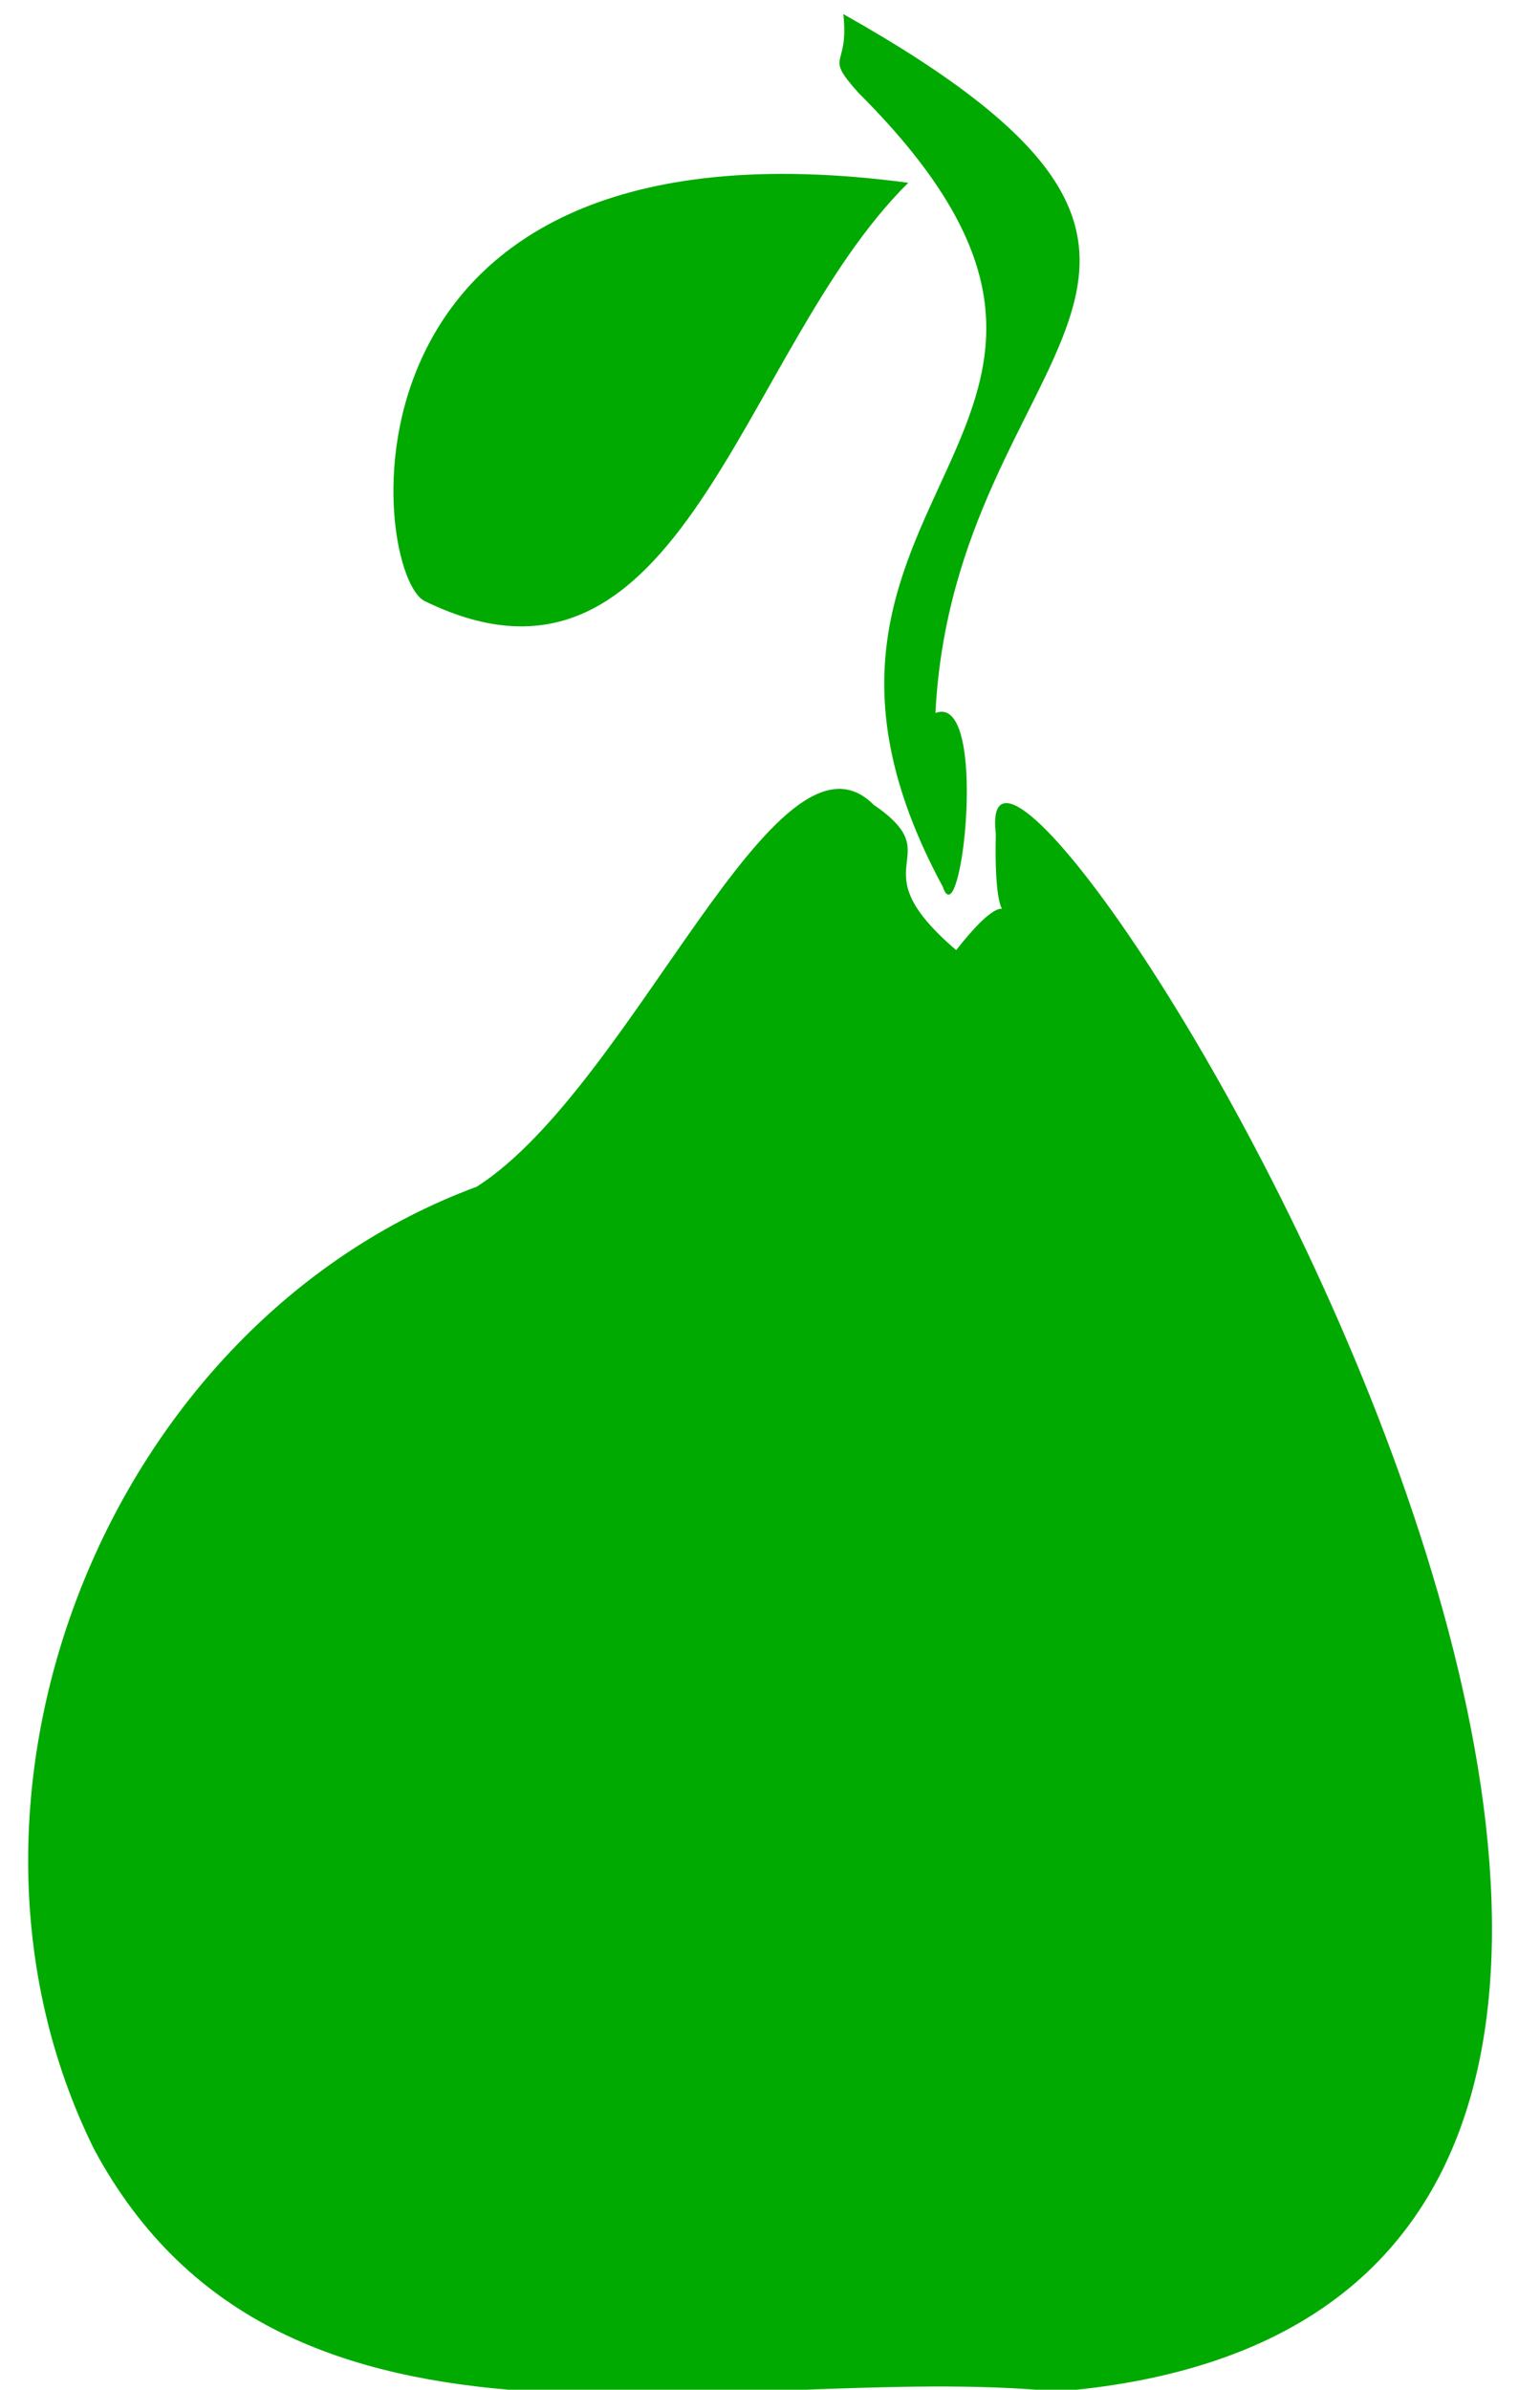
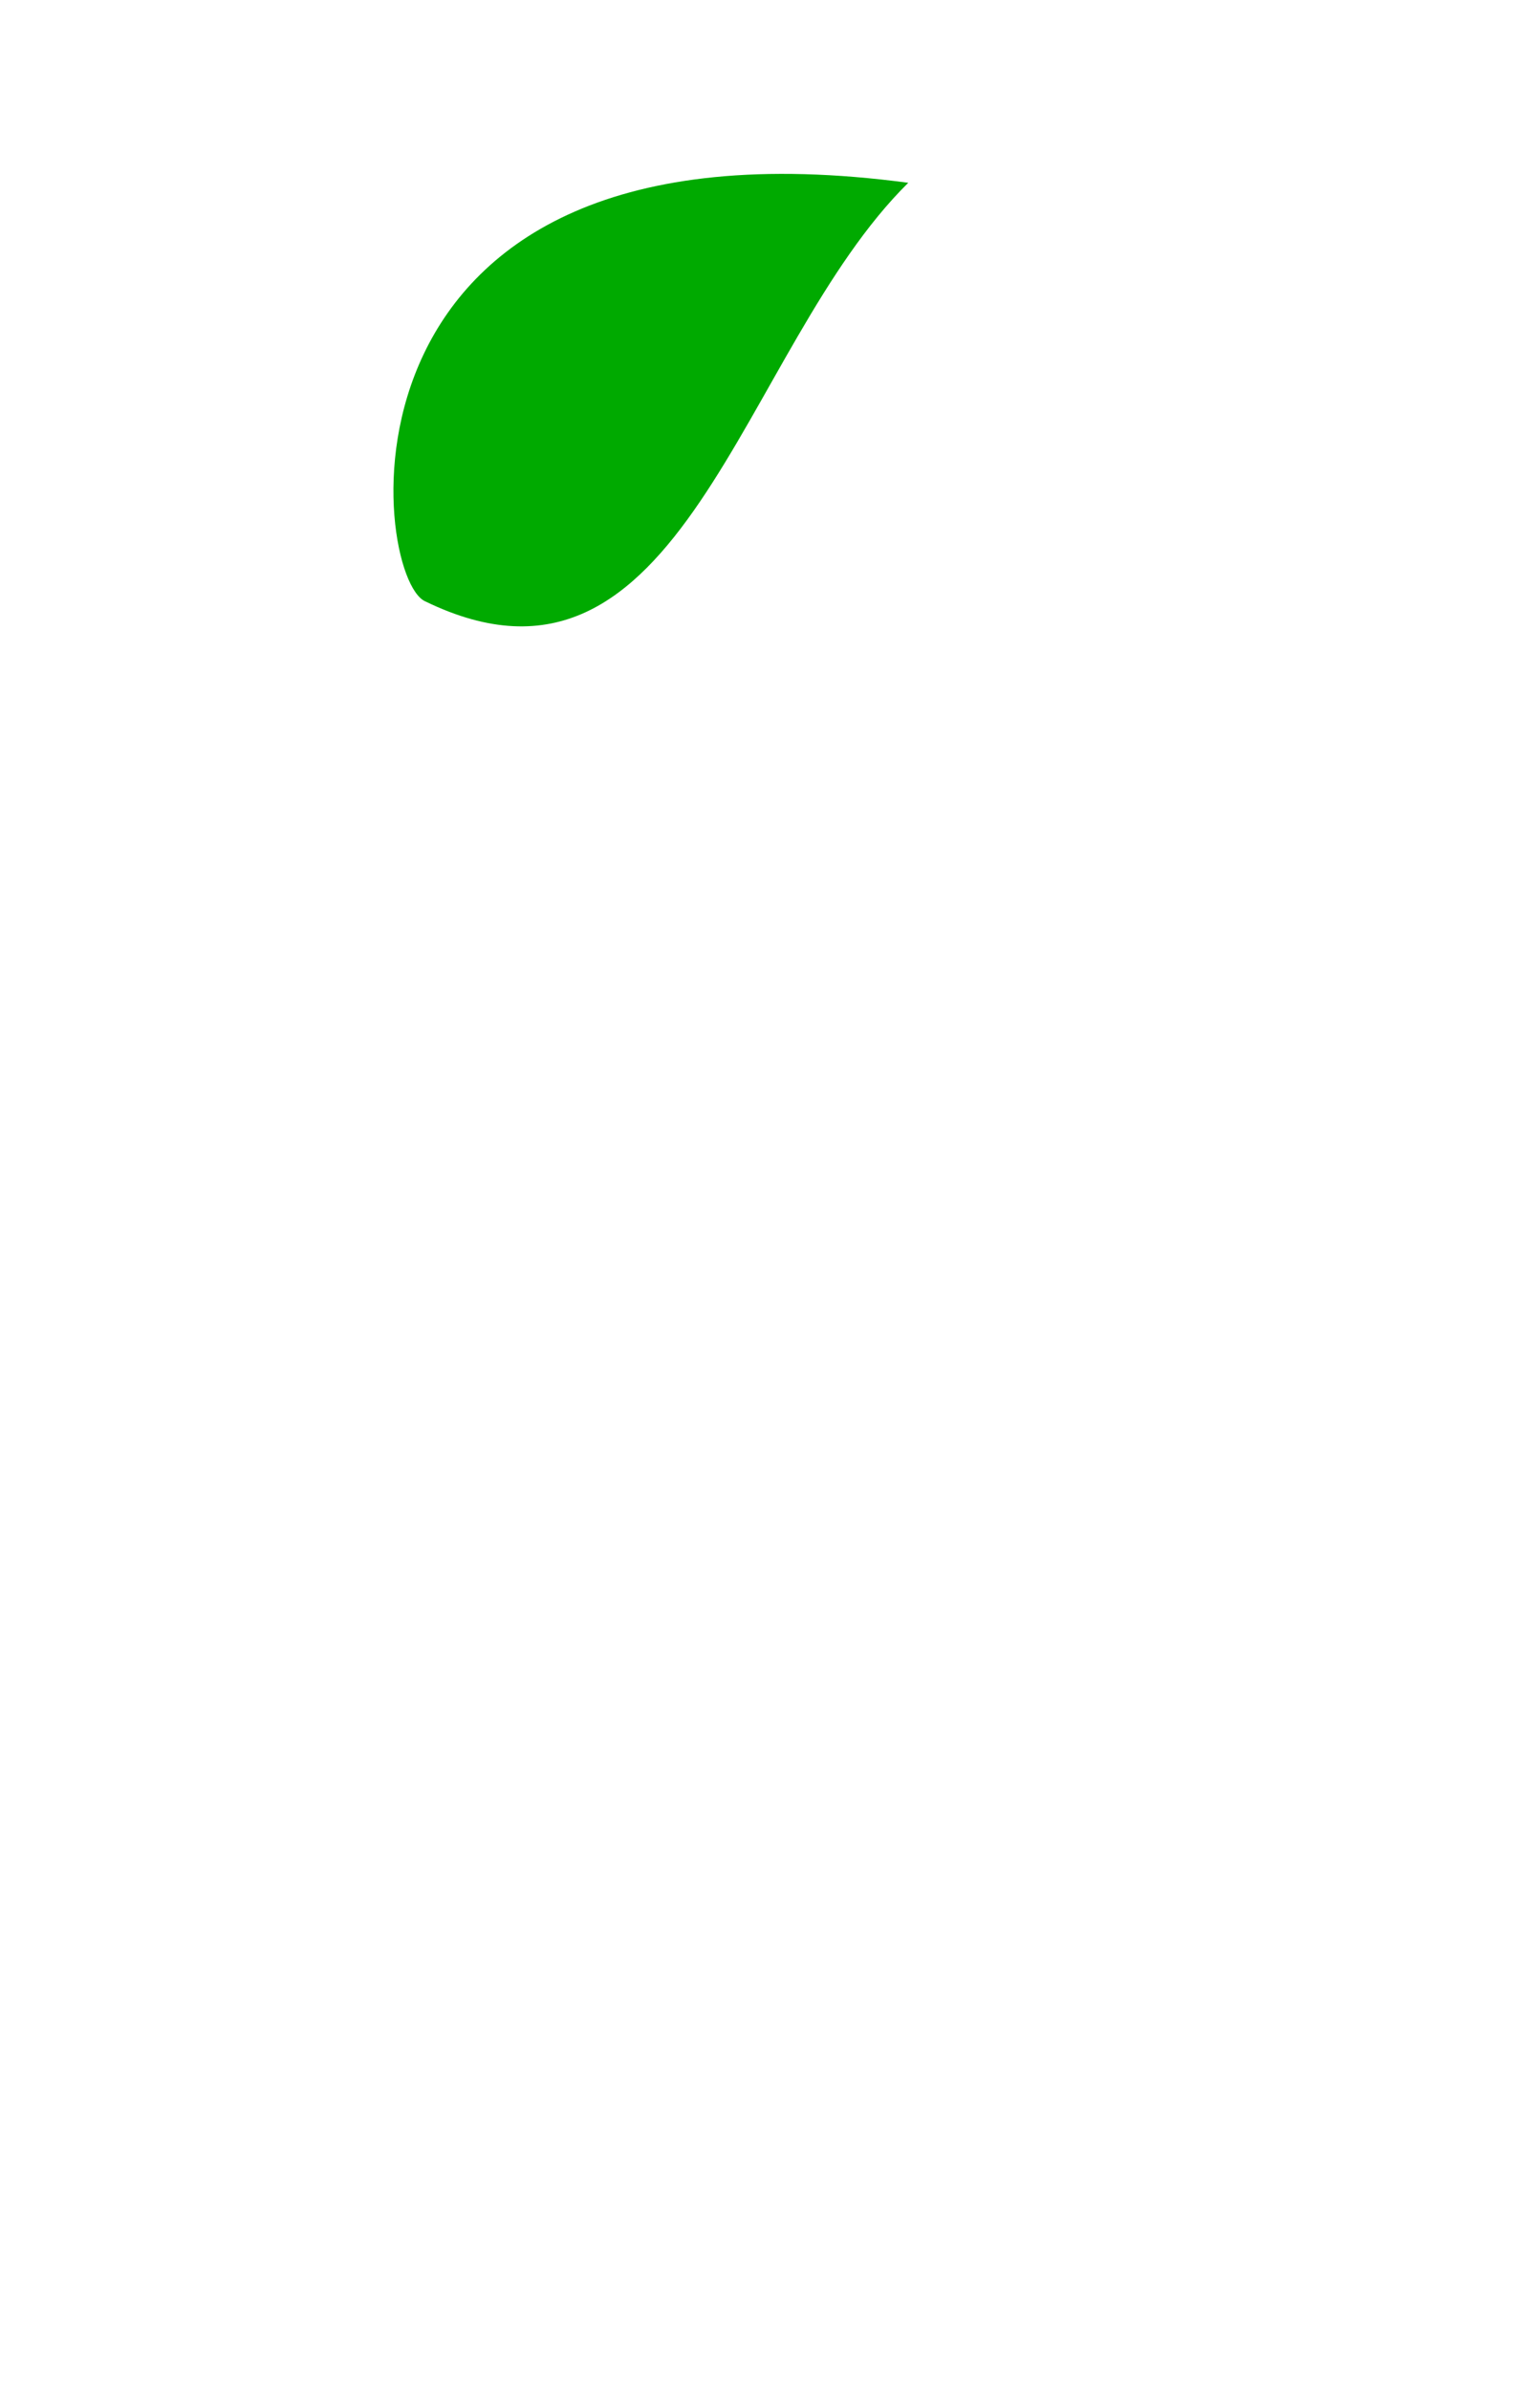
<svg xmlns="http://www.w3.org/2000/svg" width="468.659" height="726.894" viewBox="0 0 468.659 726.894">
  <g fill="#0a0">
-     <path d="M265.86 244.78c24.077 16.497-5.798 17.793 25.132 44.23 23.067-29.539 11.075 8.594 12.054-35.367-9.948-85.965 331.54 448.089 18.711 473.814-97.993-9.666-235.354 33.879-293.116-73.703-53.2-107.336 4.051-251.22 116.477-292.799C192.83 330.38 236.364 215.192 265.86 244.78z" />
-     <path d="M256.644 4.286c139.687 78.574 33.837 99.287 28.03 212.588 16.435-6.391 7.865 69.568 2.24 52.856-65.319-120.815 77.85-138.364-25.757-241.589-10.688-11.987-2.646-6.993-4.513-23.855z" />
+     <path d="M256.644 4.286z" />
    <path d="M129.494 182.957c78.279 37.99 95.639-76.758 146.91-127.356C95.812 31.492 112.817 176.05 129.494 182.957z" />
  </g>
</svg>